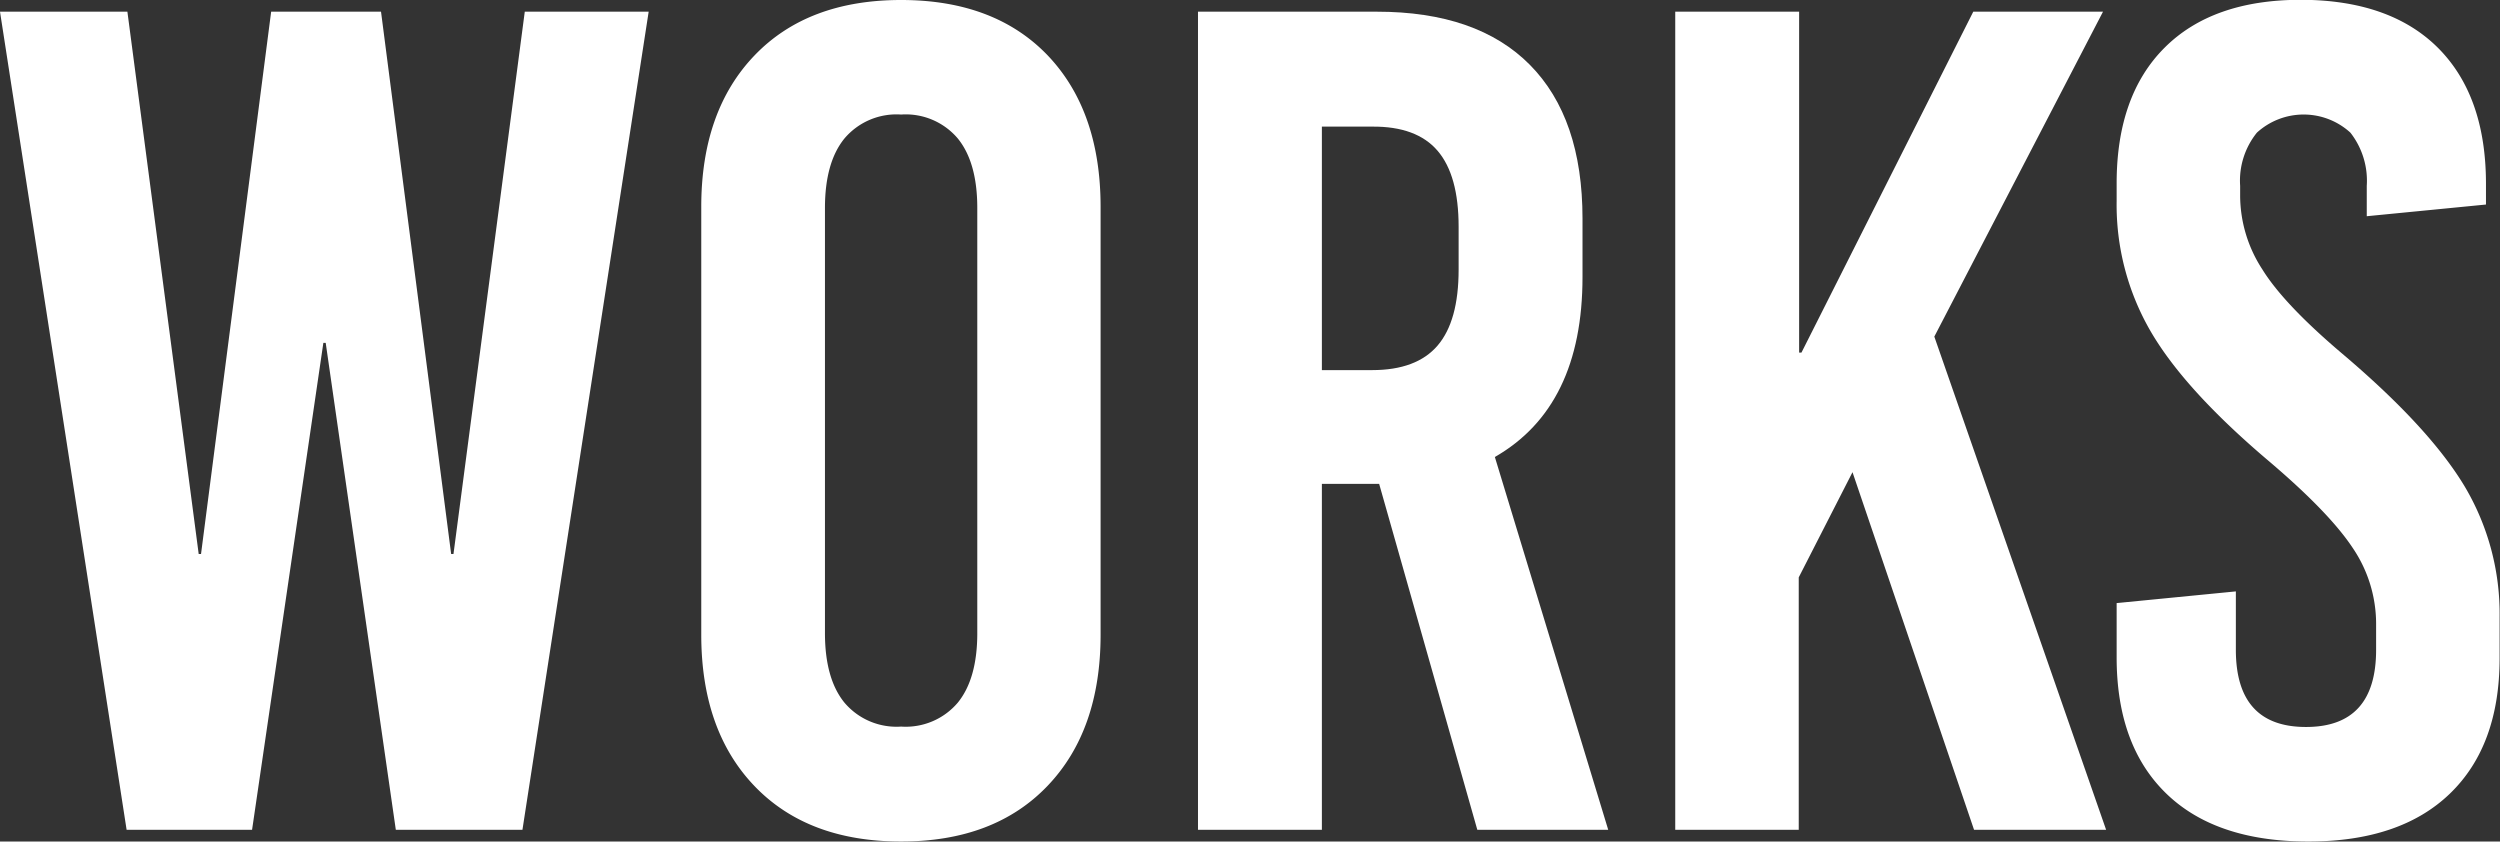
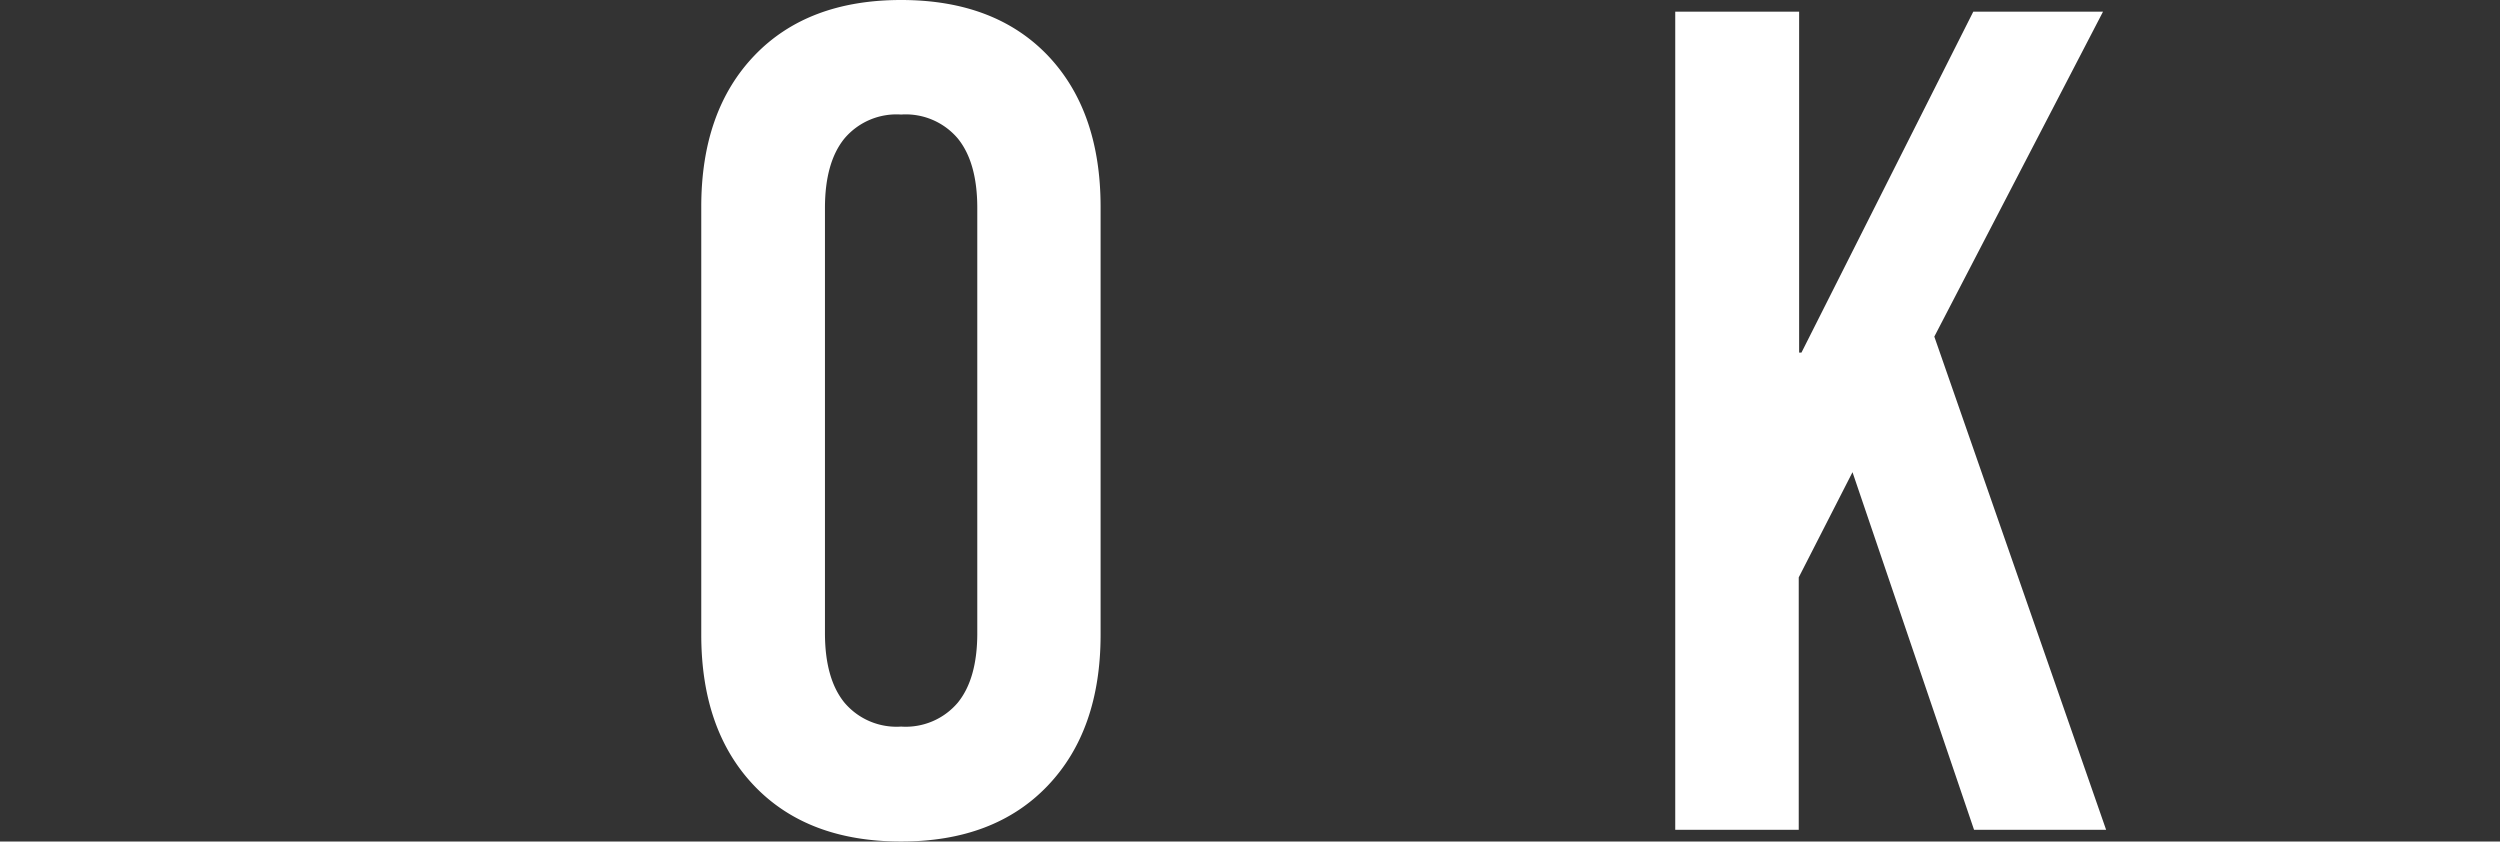
<svg xmlns="http://www.w3.org/2000/svg" width="256.68" height="86.4" viewBox="0 0 256.68 86.4">
  <rect x="0" y="0" width="256.68" height="86.4" fill="#333333" stroke="none" />
  <defs>
    <style>.cls-1{fill:#fff;}</style>
  </defs>
  <title>tl_works_en</title>
  <g id="tl_works_en" data-name="tl_works_en">
    <g id="tl_works_eng" data-name="tl_works_eng">
-       <path class="cls-1" d="M53.64,85.2h-13l-7.2-50h-.24l-7.32,50H13L0,1.2H13.08L20.4,56.88h.24L27.84,1.2H39.12l7.2,55.68h.24L53.88,1.2H66.6Z" />
      <path class="cls-1" d="M107.58,5.7Q113,11.4,113,21.24V65.16q0,9.84-5.46,15.54T92.52,86.4q-9.6,0-15.06-5.7T72,65.16V21.24Q72,11.4,77.46,5.7T92.52,0Q102.12,0,107.58,5.7ZM86.7,14.22q-2,2.46-2,7.14V65q0,4.68,2,7.14a7,7,0,0,0,5.82,2.46,7,7,0,0,0,5.82-2.46q2-2.46,2-7.14V21.36q0-4.68-2-7.14a7,7,0,0,0-5.82-2.46A7,7,0,0,0,86.7,14.22Z" />
-       <path class="cls-1" d="M151.68,85.2,141.6,49.68h-5.88V85.2H123V1.2h18.36q10.32,0,15.72,5.46t5.4,15.78v6q0,13.32-9,18.48L165.12,85.2ZM135.72,13v25h5.16q4.56,0,6.72-2.52t2.16-7.8V23.28q0-5.28-2.16-7.8T140.88,13Z" />
      <path class="cls-1" d="M198.6,34.56,216.24,85.2H202.68L190.2,48.48l-5.52,10.8V85.2H172V1.2h12.72v35h.24l17.64-35h13.32Z" />
-       <path class="cls-1" d="M250.32,4.92q4.91,4.92,4.92,13.92V21L243,22.2V19.08a8,8,0,0,0-1.68-5.46,7.12,7.12,0,0,0-9.6,0A7.85,7.85,0,0,0,230,19.08v1.08a13.93,13.93,0,0,0,2.28,7.5c1.51,2.44,4.32,5.38,8.4,8.82q8.75,7.44,12.36,13.44a25.62,25.62,0,0,1,3.6,13.44v4.2q0,9-5.1,13.92T237,86.4q-9.5,0-14.58-4.92t-5.1-13.92V61.92l12.24-1.2v6q0,7.92,7.2,7.92t7.2-7.92V64a13.88,13.88,0,0,0-2.4-7.74q-2.42-3.66-8.64-8.94Q224.28,40,220.8,34a25.88,25.88,0,0,1-3.48-13.38v-1.8q0-9,4.92-13.92t14-4.92Q245.39,0,250.32,4.92Z" />
    </g>
  </g>
</svg>